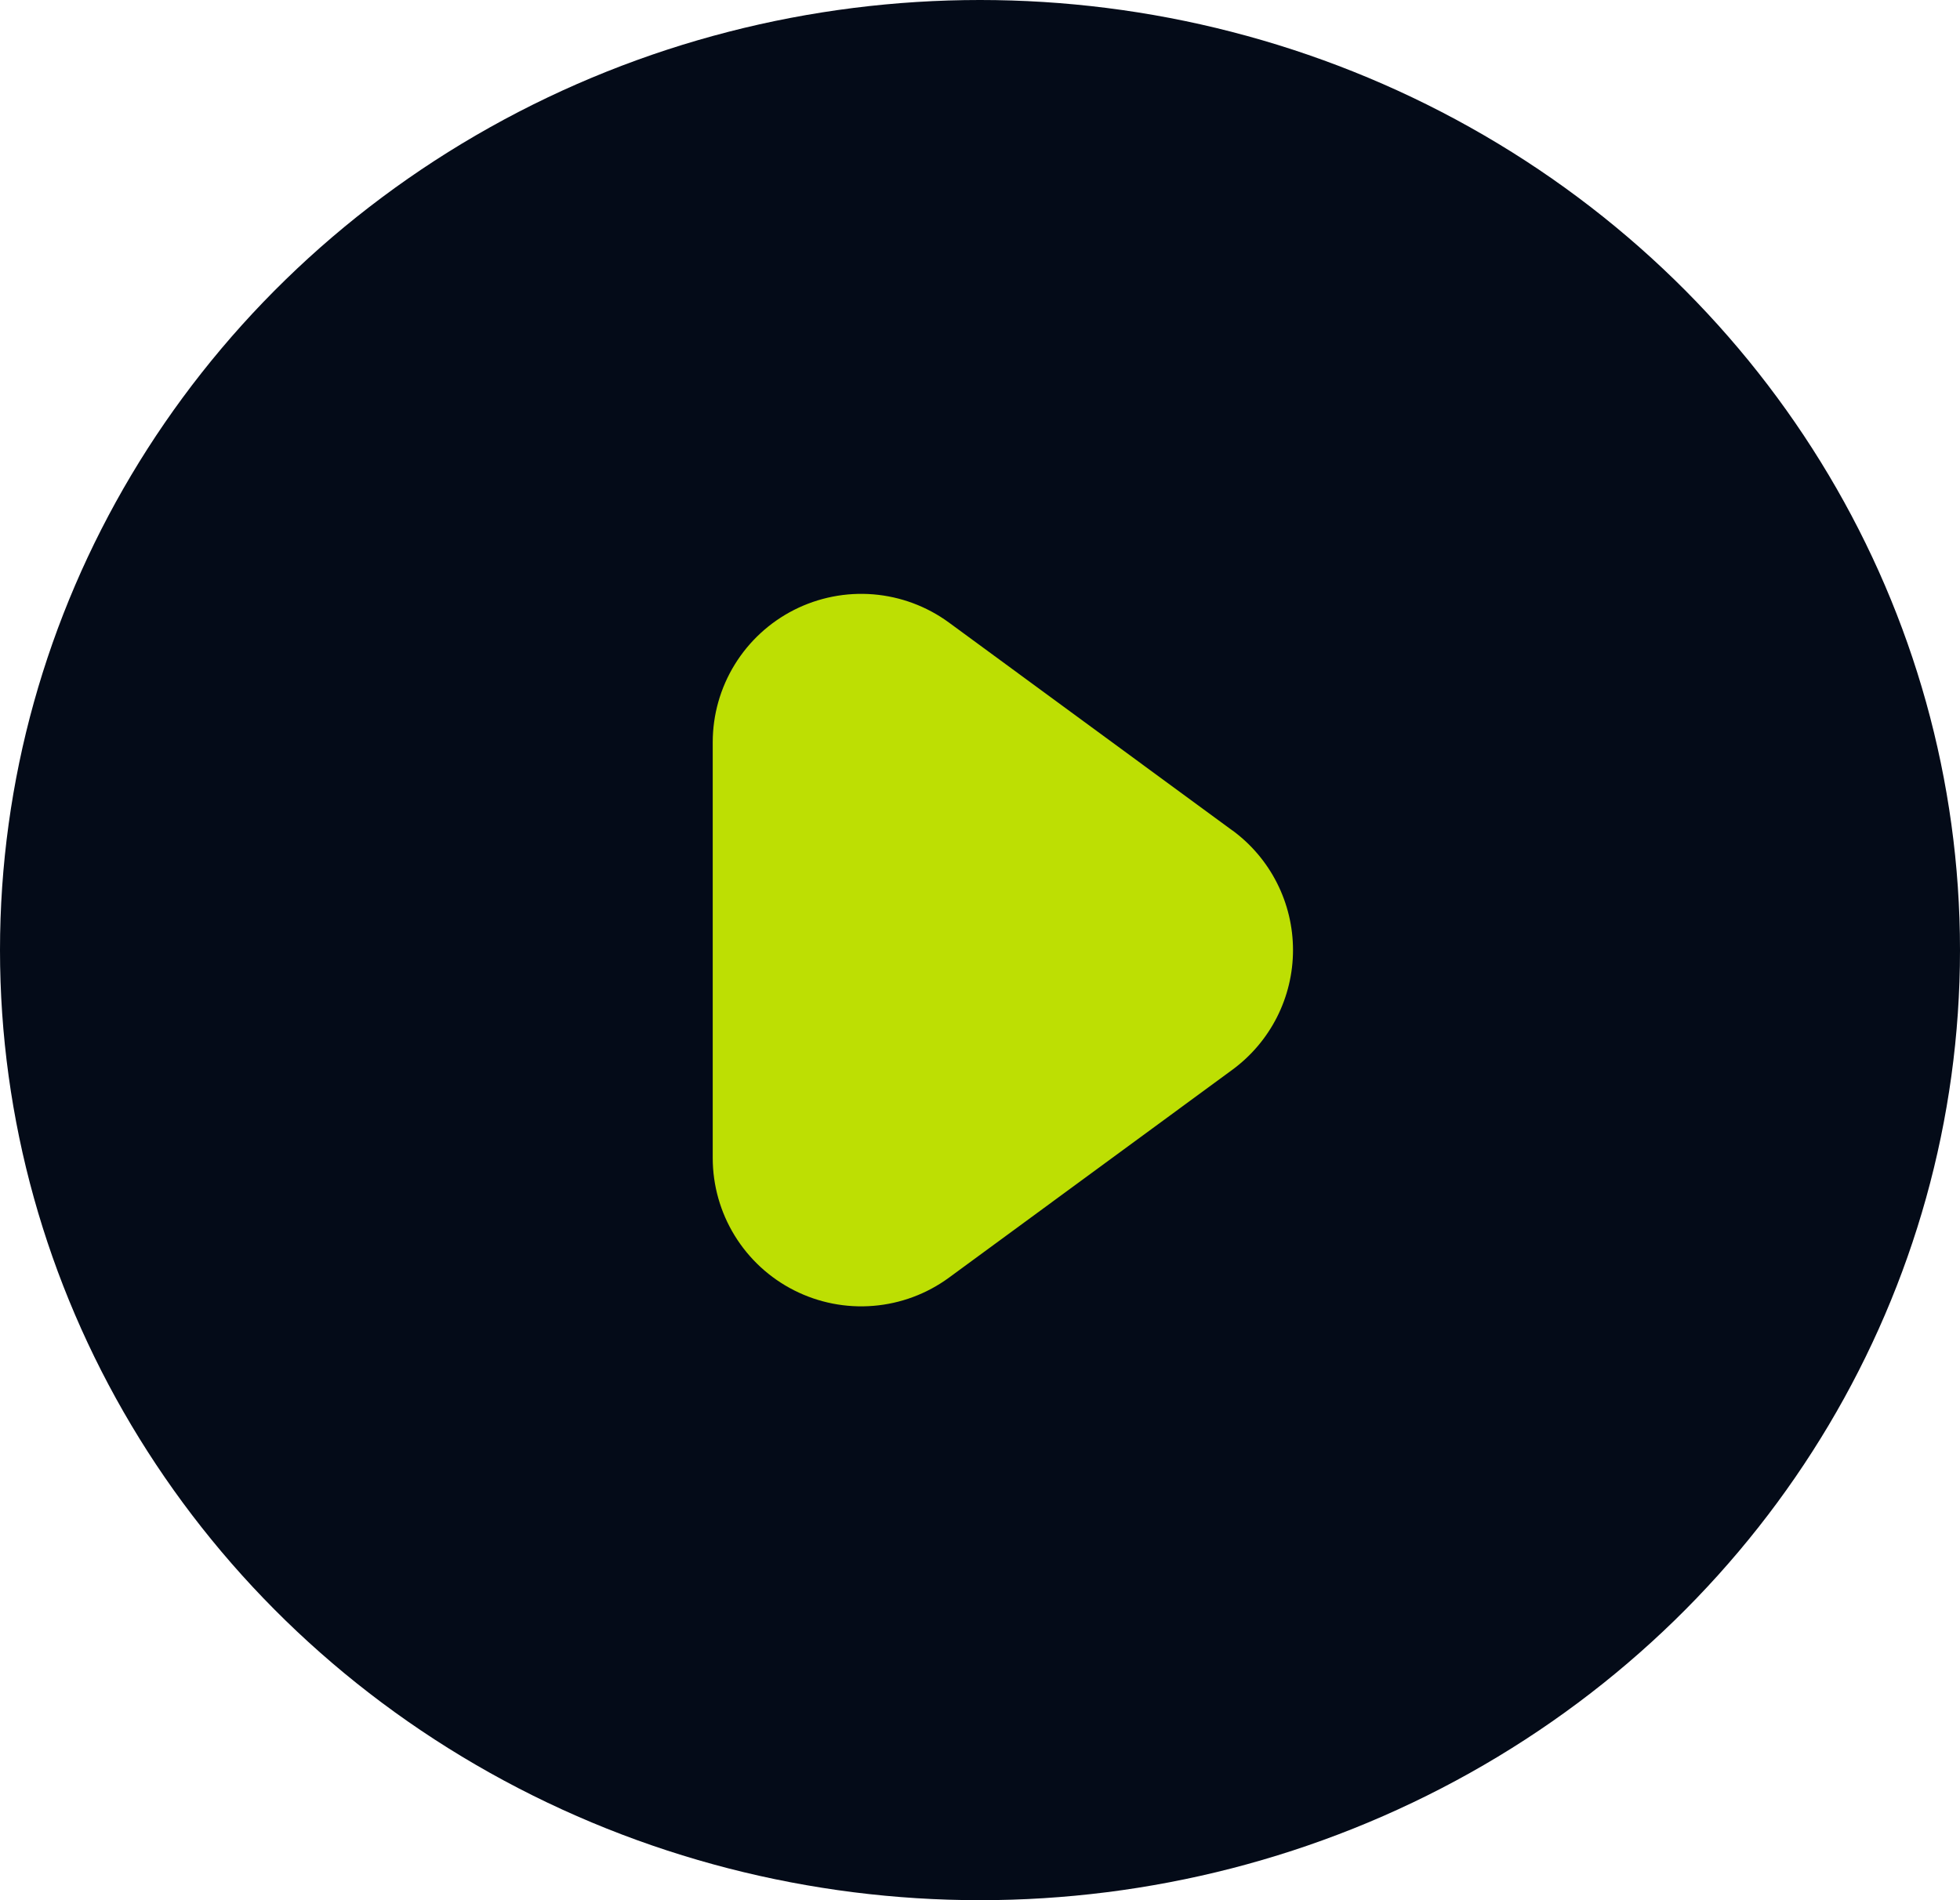
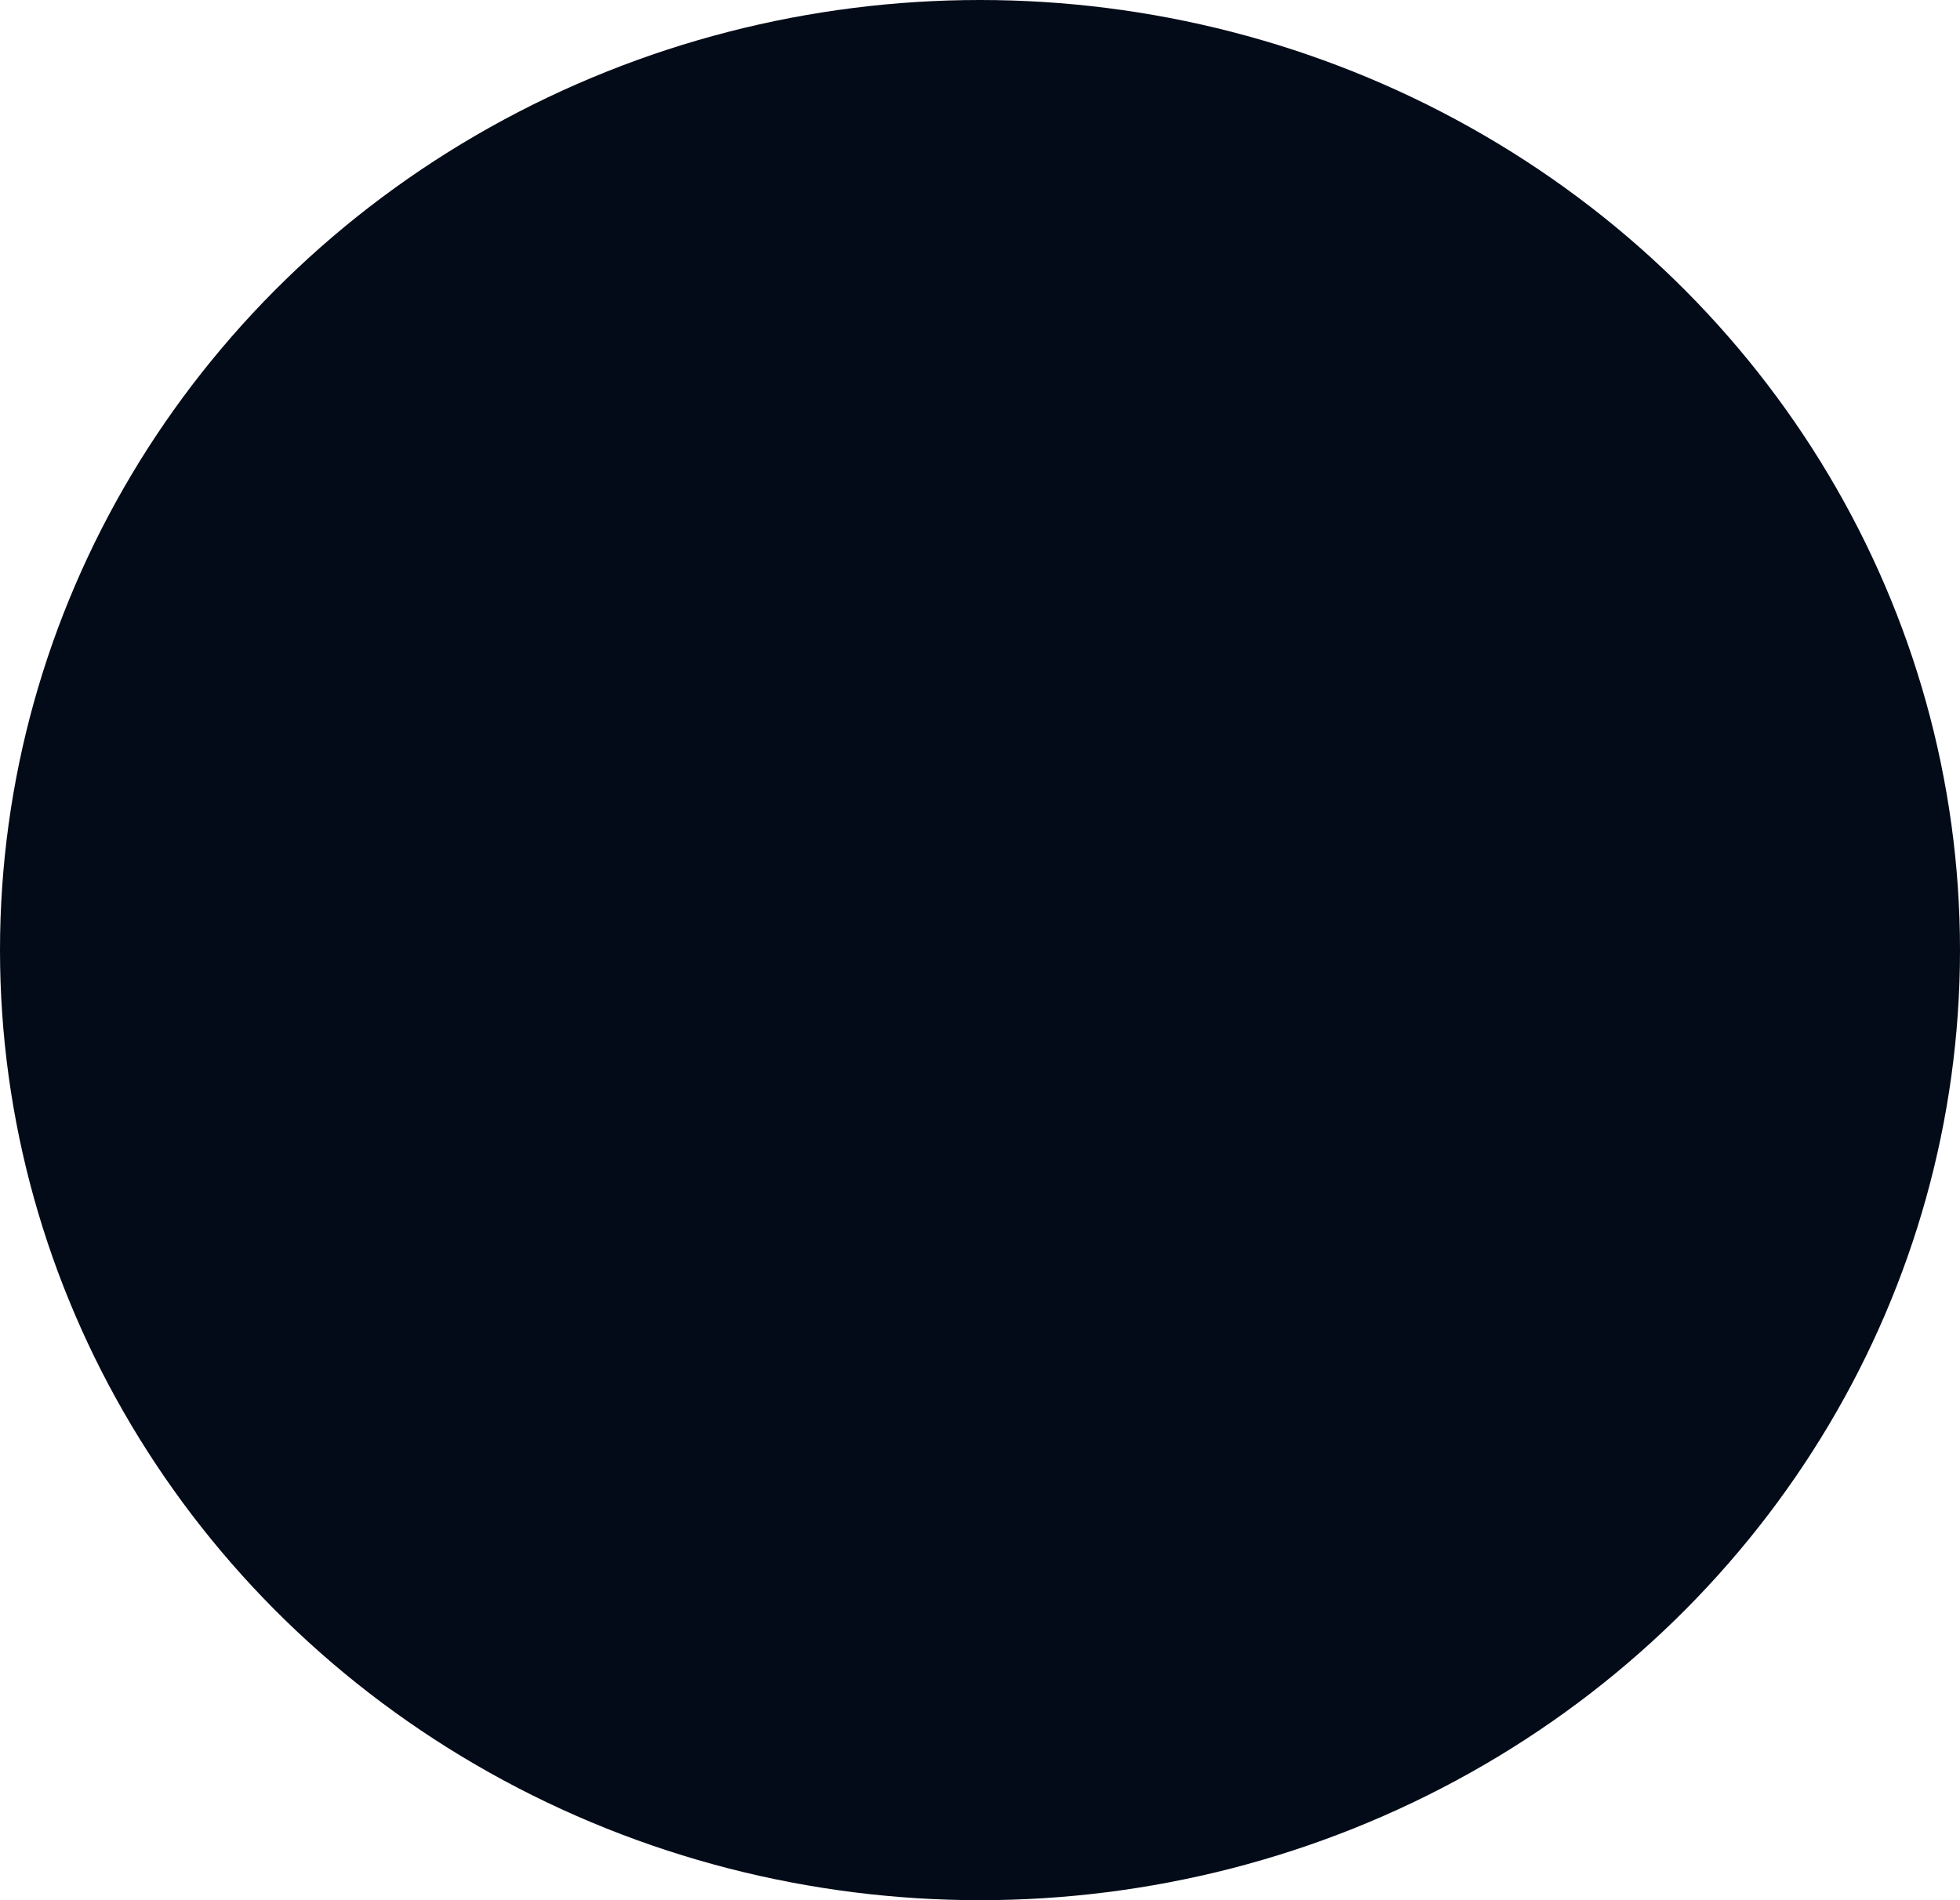
<svg xmlns="http://www.w3.org/2000/svg" width="66" height="64" viewBox="0 0 66 64" fill="none">
  <ellipse cx="33" cy="32" rx="33" ry="32" fill="#040B18" />
-   <path d="M41.494 27.968L31.954 20.968C31.209 20.422 30.327 20.094 29.407 20.018C28.486 19.943 27.563 20.125 26.739 20.542C25.916 20.96 25.224 21.597 24.74 22.384C24.256 23.171 24 24.076 24 25V39C24 39.924 24.256 40.83 24.74 41.617C25.224 42.404 25.916 43.042 26.74 43.459C27.565 43.877 28.488 44.058 29.409 43.982C30.33 43.907 31.212 43.577 31.957 43.031L41.497 36.031C42.13 35.566 42.645 34.959 43 34.259C43.355 33.558 43.54 32.784 43.54 31.999C43.54 31.214 43.355 30.439 43 29.739C42.645 29.038 42.13 28.431 41.497 27.967L41.494 27.968Z" fill="#BDDF03" />
</svg>